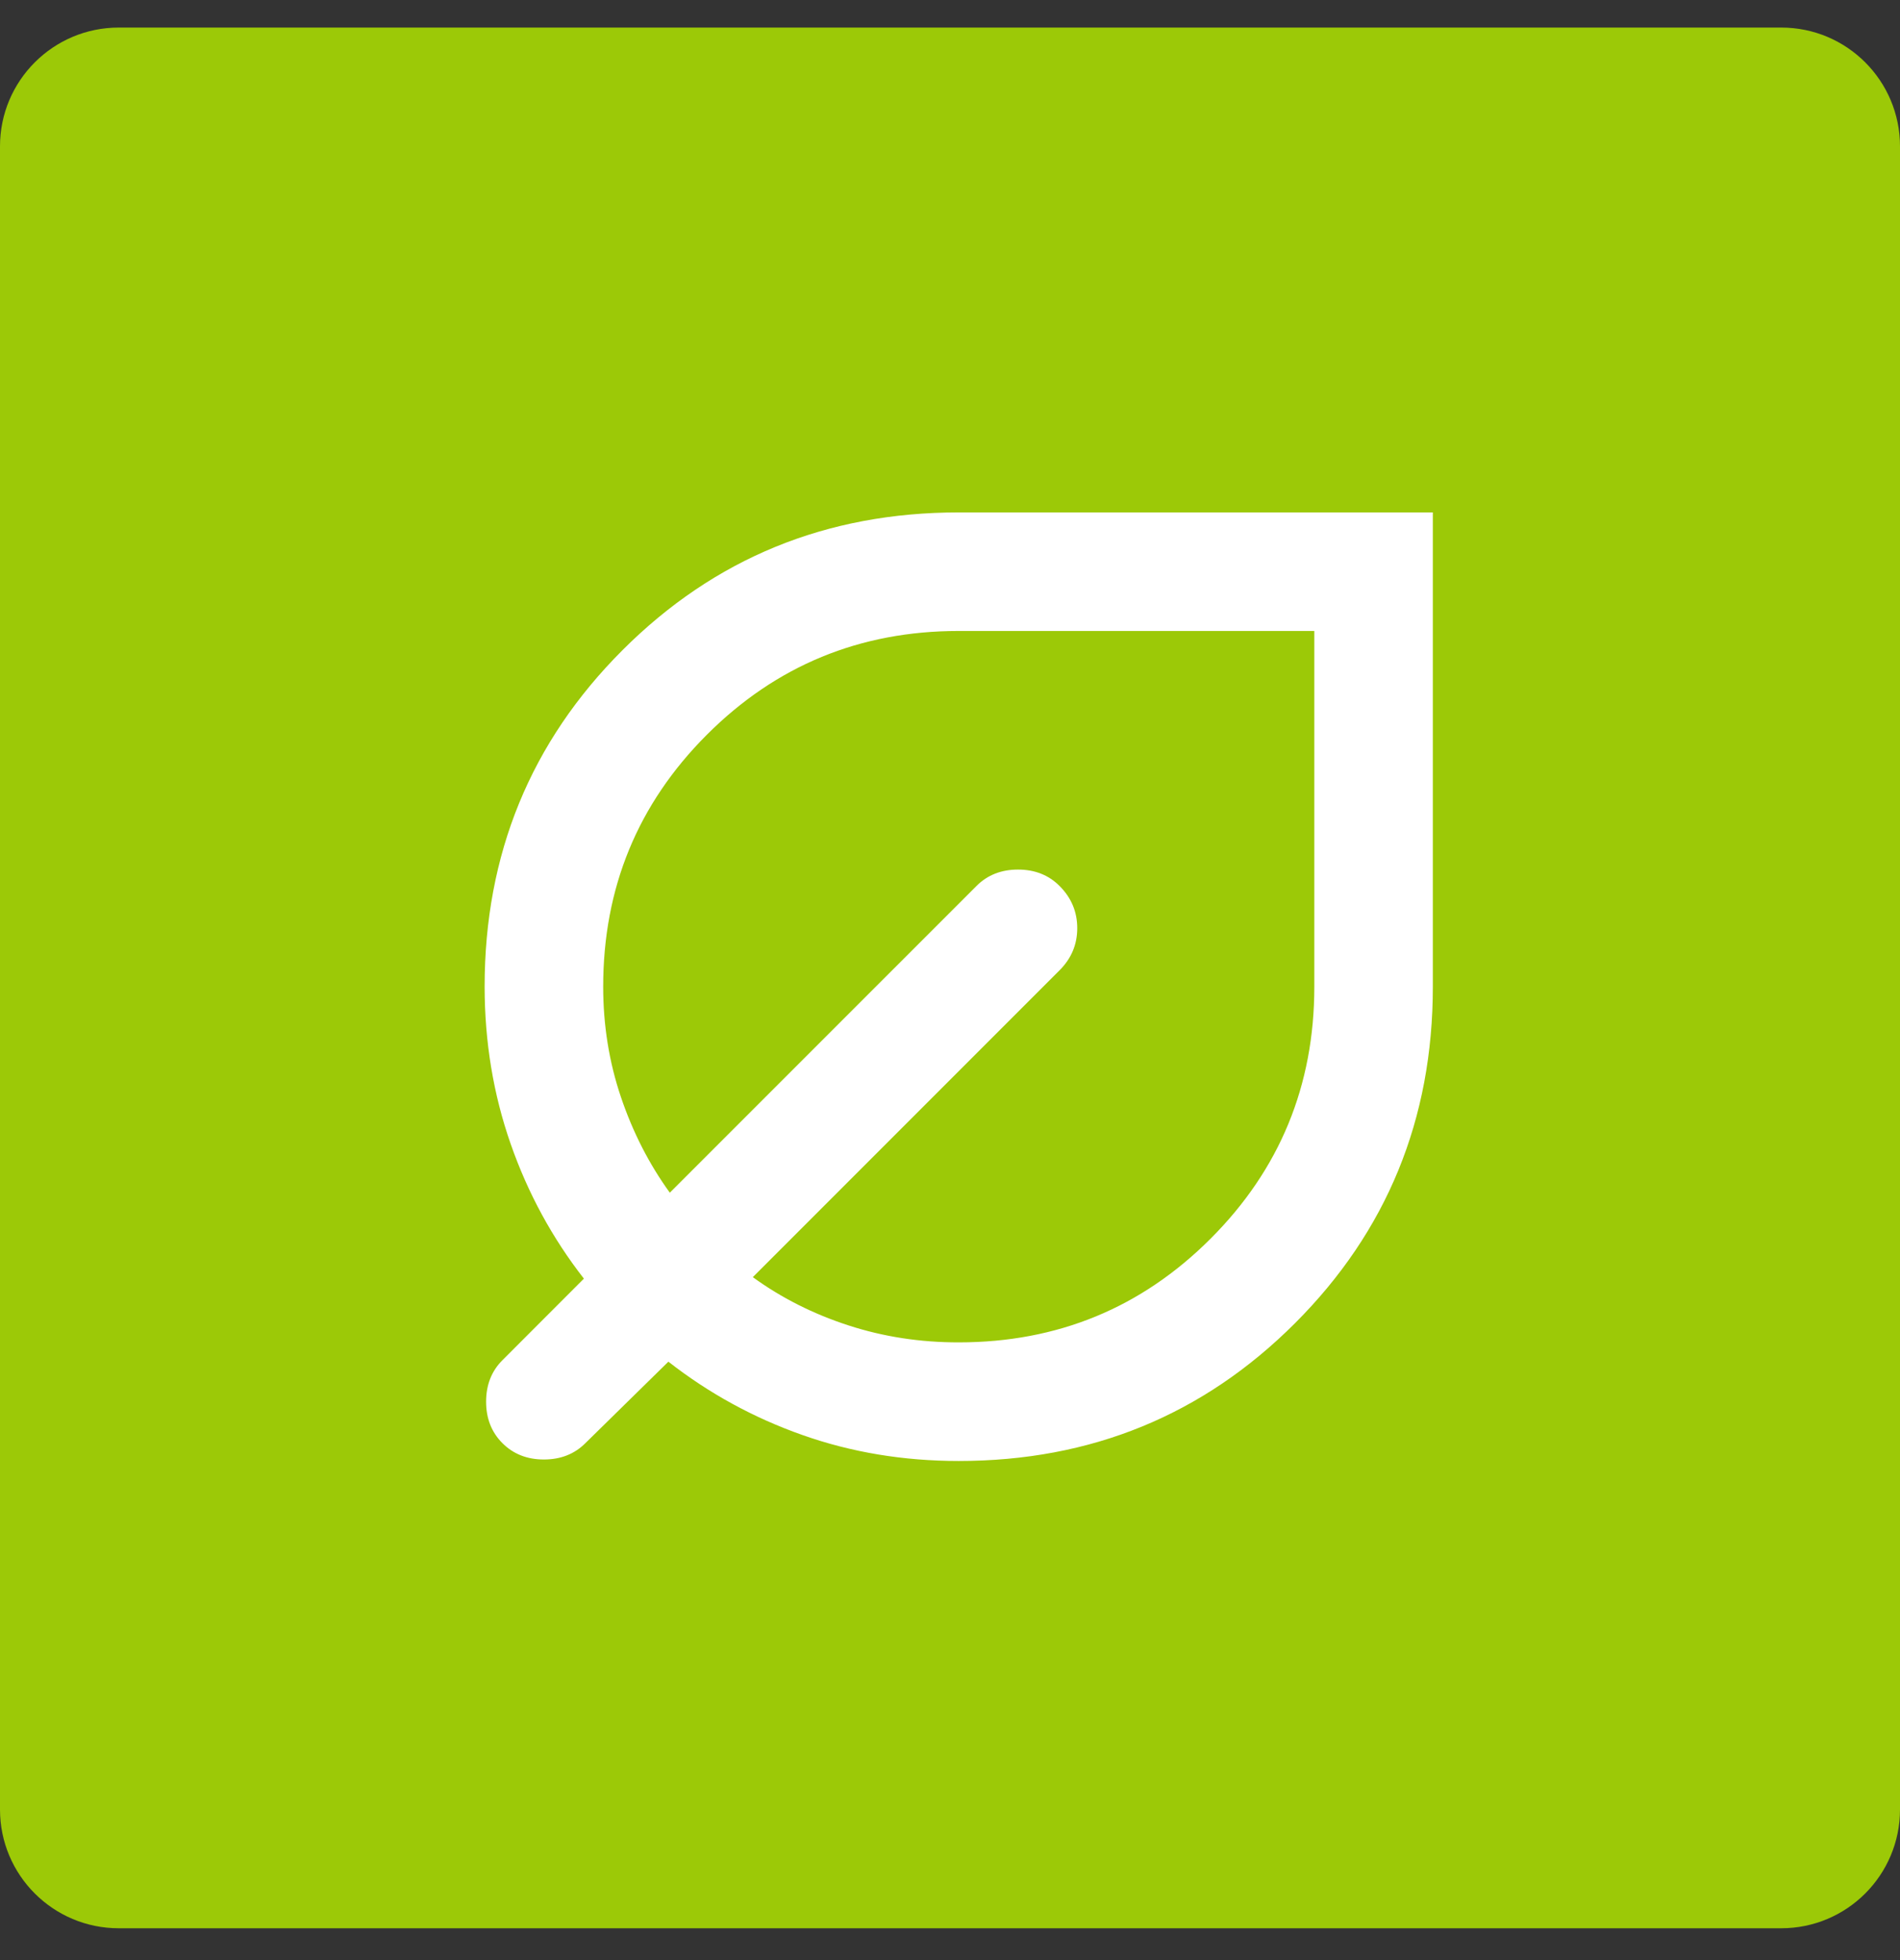
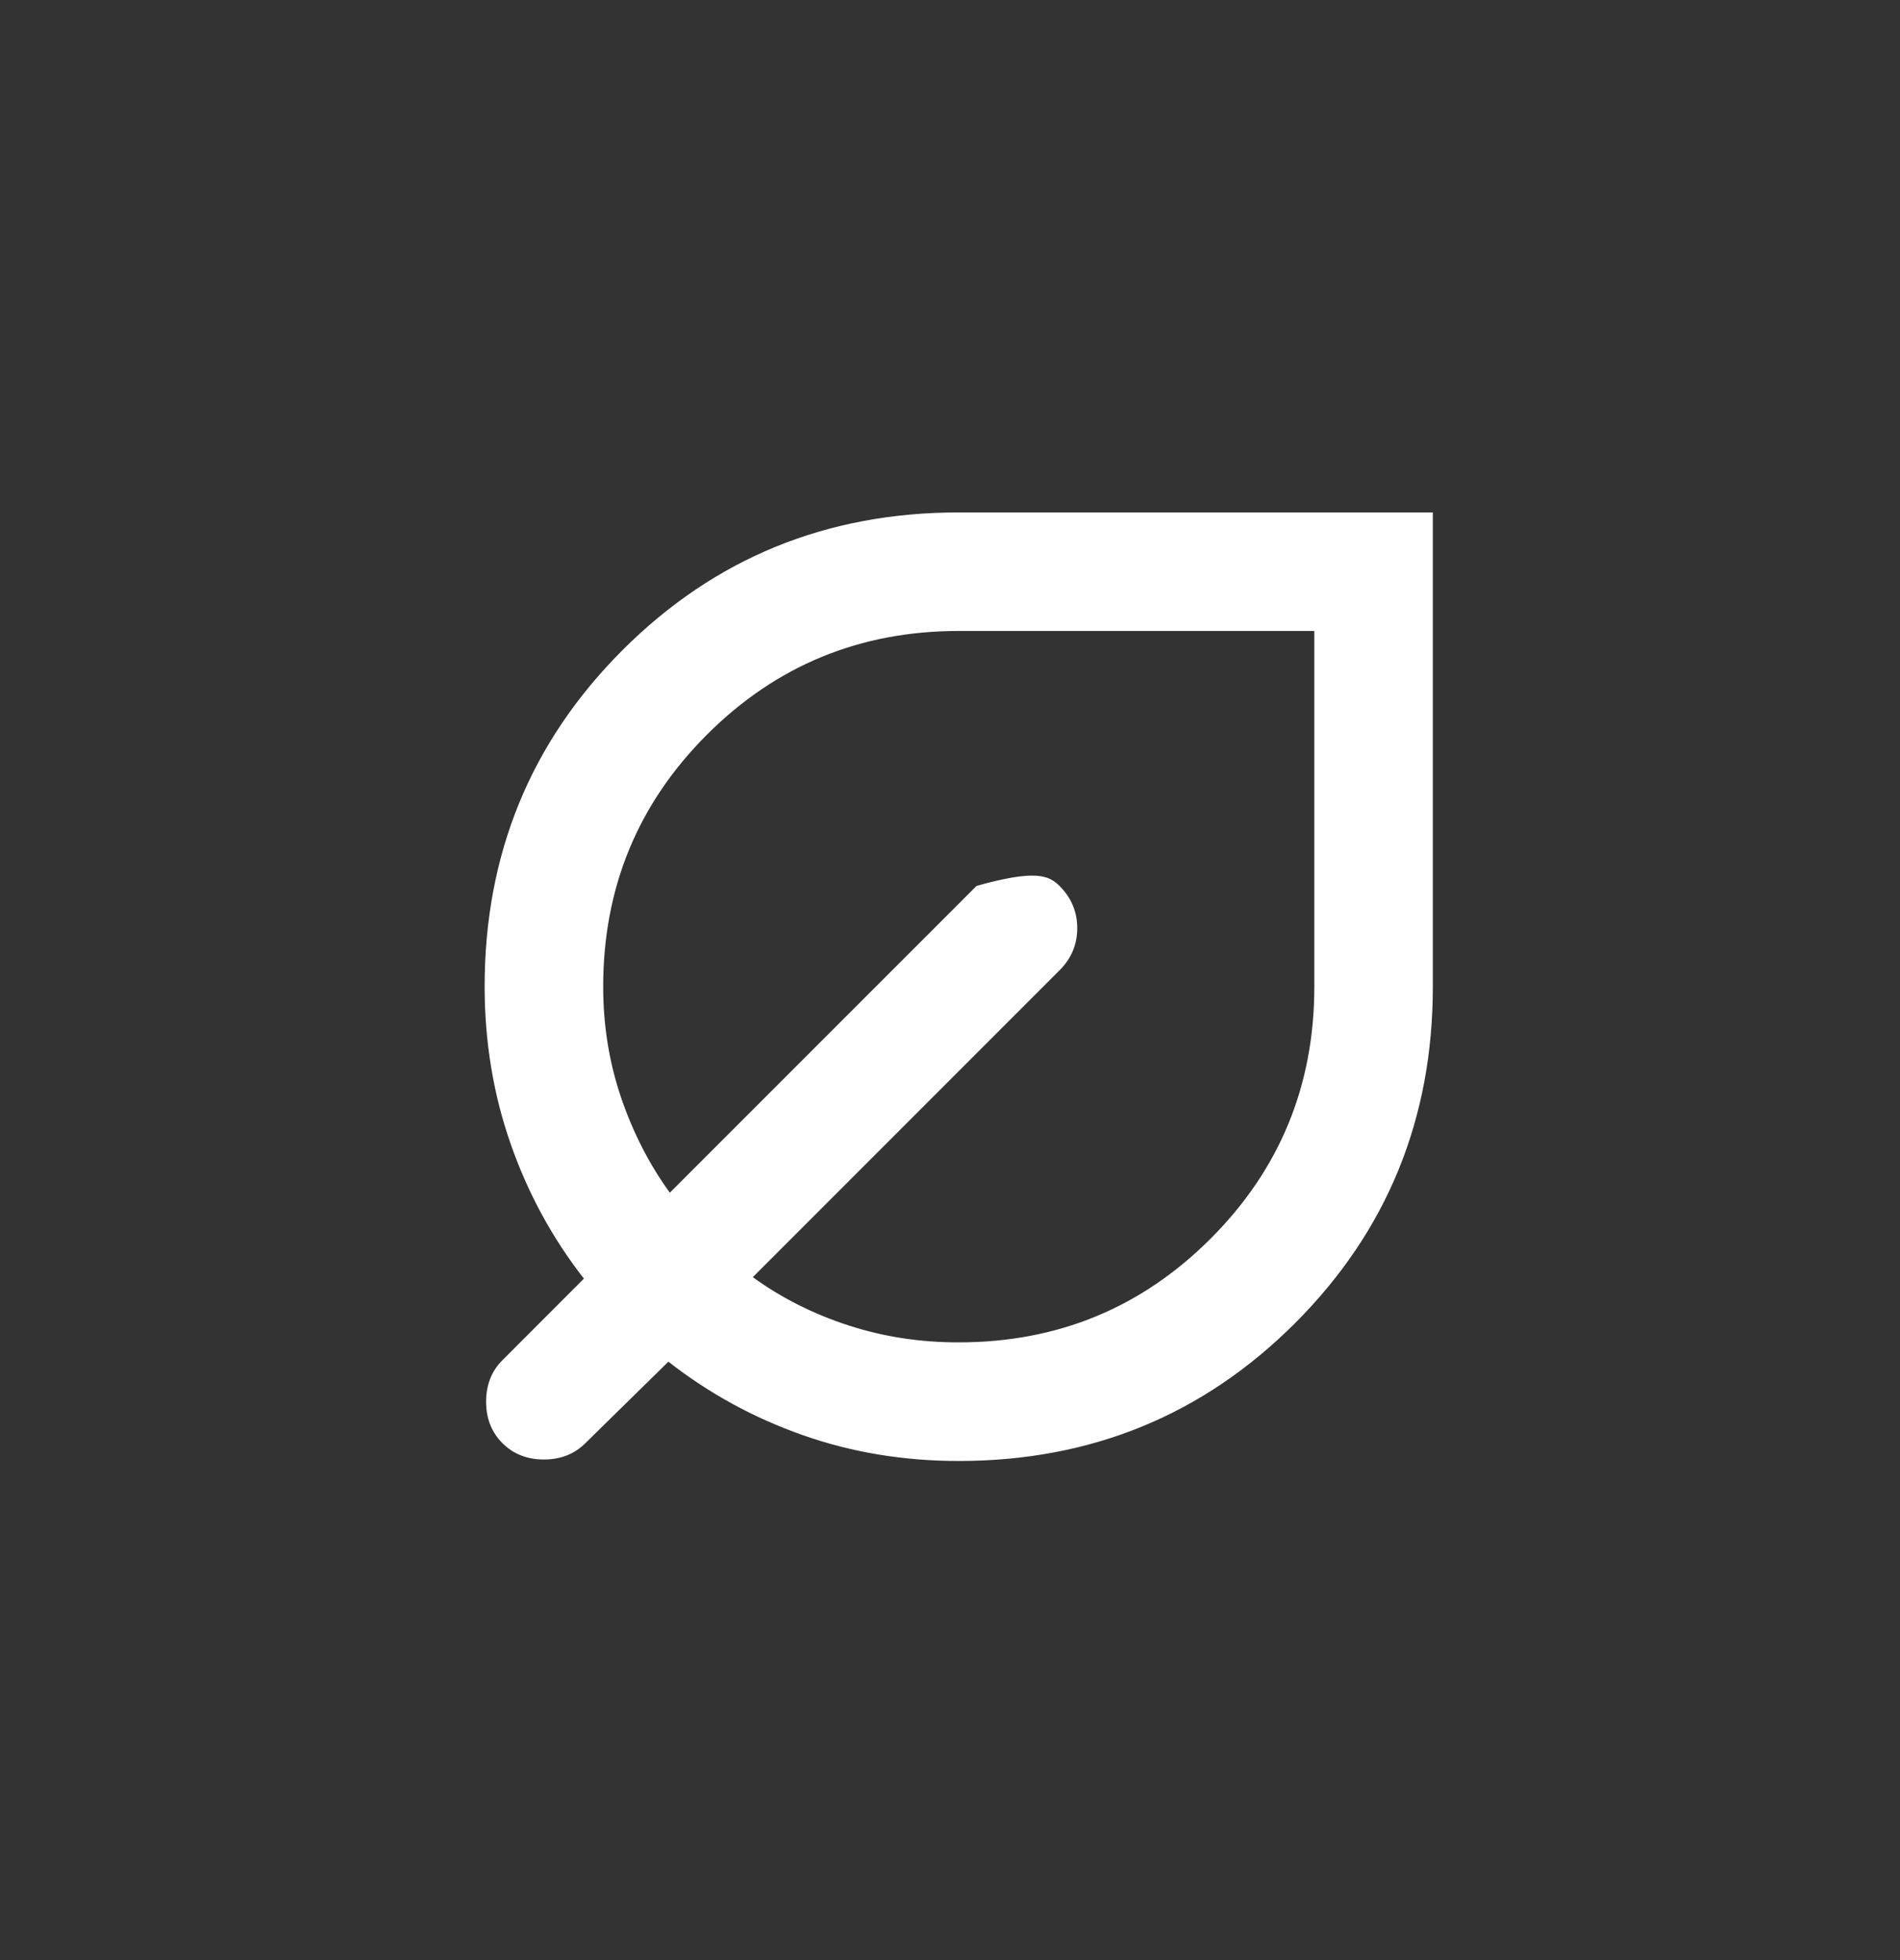
<svg xmlns="http://www.w3.org/2000/svg" width="32" height="33" viewBox="0 0 32 33" fill="none">
  <rect x="0" y="0" width="32" height="33" fill="#333333" stroke="none" />
-   <path d="M32 2.464C32 1.36 31.105 0.464 30 0.464H2C0.895 0.464 0 1.36 0 2.464V30.464C0 31.569 0.895 32.464 2 32.464H30C31.105 32.464 32 31.569 32 30.464V2.464Z" fill="#9CC907" />
-   <path d="M16.147 24.597C15.216 24.597 14.338 24.451 13.515 24.16C12.692 23.87 11.939 23.458 11.257 22.925L9.859 24.297C9.676 24.48 9.443 24.572 9.16 24.572C8.878 24.572 8.645 24.48 8.462 24.297C8.279 24.114 8.187 23.881 8.187 23.599C8.187 23.316 8.279 23.083 8.462 22.9L9.834 21.527C9.302 20.845 8.89 20.088 8.6 19.257C8.309 18.425 8.163 17.543 8.162 16.612C8.162 14.383 8.936 12.494 10.483 10.947C12.03 9.4 13.918 8.627 16.147 8.627H24.132V16.612C24.132 18.841 23.359 20.729 21.812 22.276C20.265 23.823 18.376 24.597 16.147 24.597ZM16.147 22.6C17.811 22.6 19.225 22.018 20.389 20.854C21.554 19.689 22.136 18.275 22.136 16.612V10.623H16.147C14.484 10.623 13.07 11.205 11.905 12.37C10.741 13.534 10.159 14.948 10.159 16.612C10.159 17.26 10.258 17.88 10.458 18.471C10.658 19.062 10.932 19.598 11.281 20.08L16.447 14.915C16.63 14.732 16.863 14.64 17.145 14.64C17.428 14.64 17.661 14.732 17.844 14.915C18.044 15.114 18.143 15.352 18.143 15.627C18.143 15.901 18.044 16.138 17.844 16.337L12.679 21.502C13.161 21.852 13.698 22.122 14.289 22.314C14.88 22.506 15.499 22.601 16.147 22.6Z" fill="white" />
+   <path d="M16.147 24.597C15.216 24.597 14.338 24.451 13.515 24.16C12.692 23.87 11.939 23.458 11.257 22.925L9.859 24.297C9.676 24.48 9.443 24.572 9.16 24.572C8.878 24.572 8.645 24.48 8.462 24.297C8.279 24.114 8.187 23.881 8.187 23.599C8.187 23.316 8.279 23.083 8.462 22.9L9.834 21.527C9.302 20.845 8.89 20.088 8.6 19.257C8.309 18.425 8.163 17.543 8.162 16.612C8.162 14.383 8.936 12.494 10.483 10.947C12.03 9.4 13.918 8.627 16.147 8.627H24.132V16.612C24.132 18.841 23.359 20.729 21.812 22.276C20.265 23.823 18.376 24.597 16.147 24.597ZM16.147 22.6C17.811 22.6 19.225 22.018 20.389 20.854C21.554 19.689 22.136 18.275 22.136 16.612V10.623H16.147C14.484 10.623 13.07 11.205 11.905 12.37C10.741 13.534 10.159 14.948 10.159 16.612C10.159 17.26 10.258 17.88 10.458 18.471C10.658 19.062 10.932 19.598 11.281 20.08L16.447 14.915C17.428 14.64 17.661 14.732 17.844 14.915C18.044 15.114 18.143 15.352 18.143 15.627C18.143 15.901 18.044 16.138 17.844 16.337L12.679 21.502C13.161 21.852 13.698 22.122 14.289 22.314C14.88 22.506 15.499 22.601 16.147 22.6Z" fill="white" />
</svg>